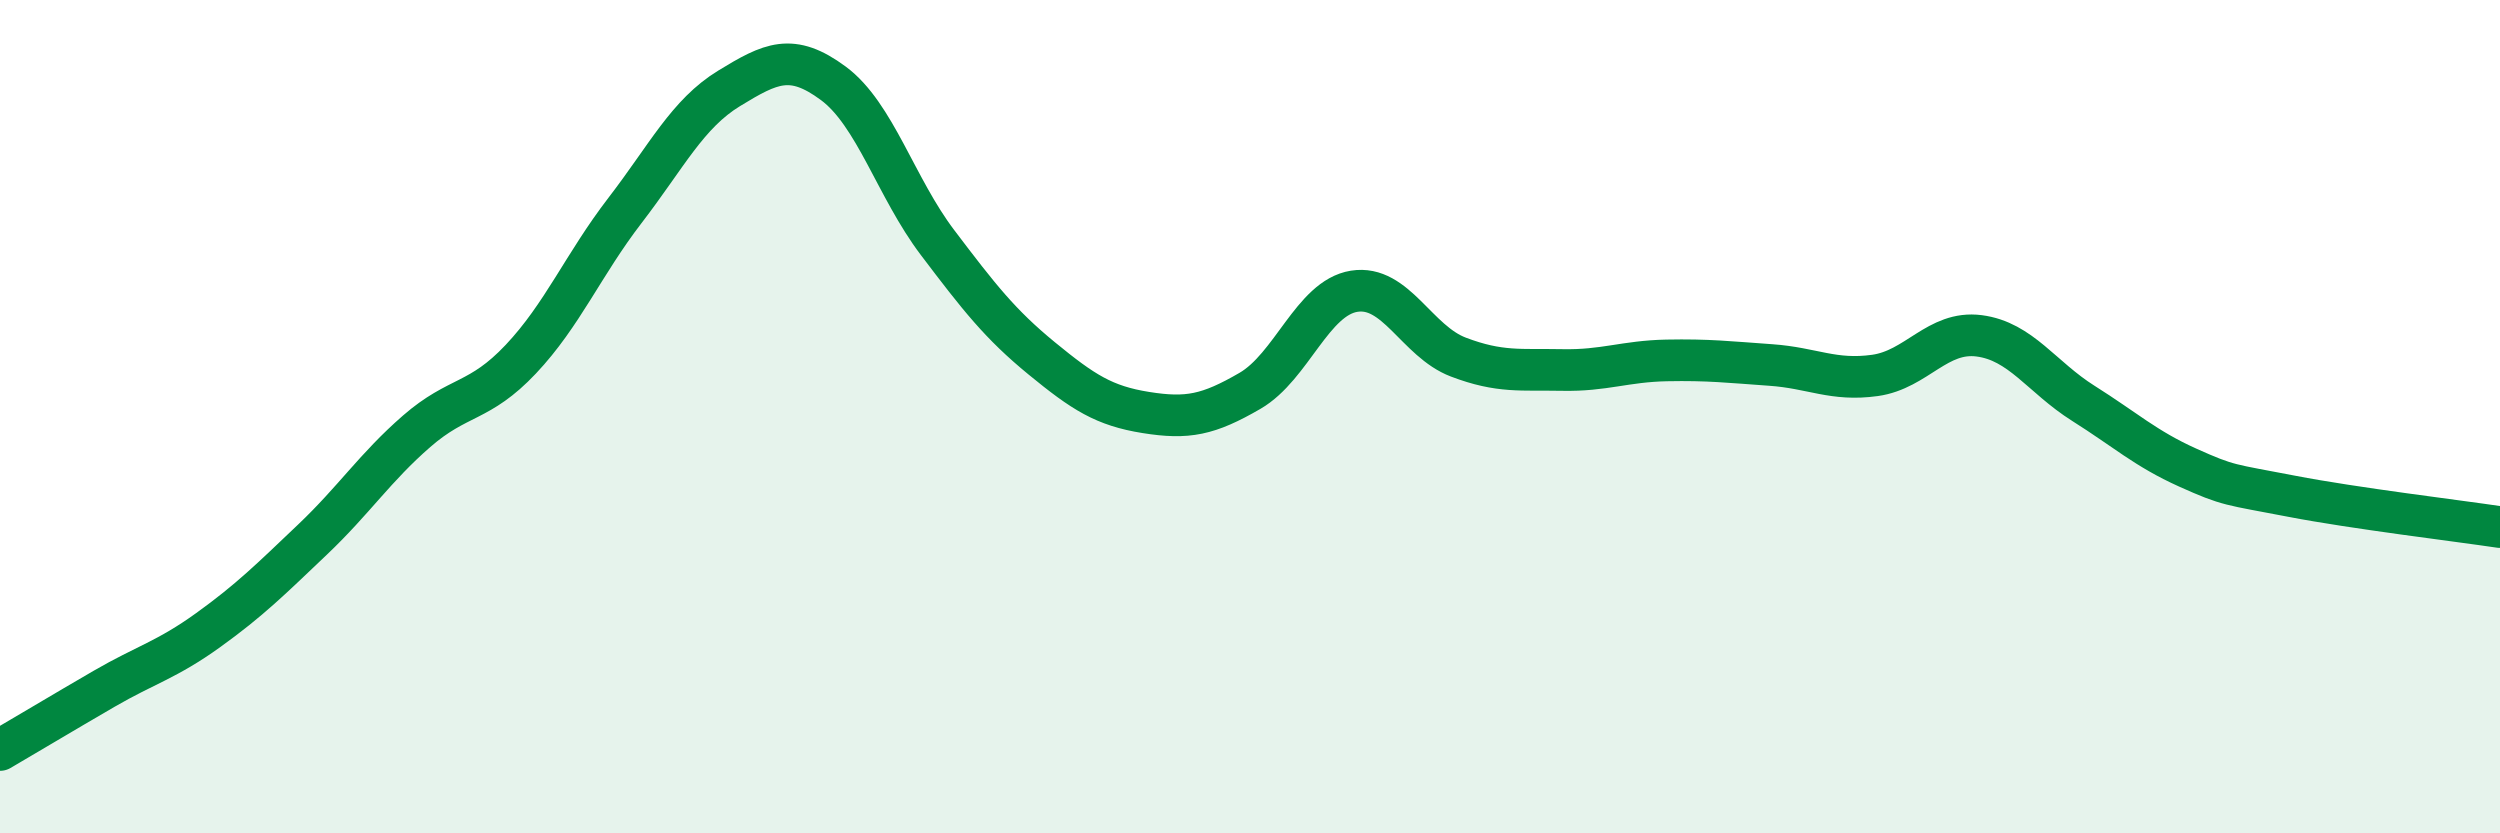
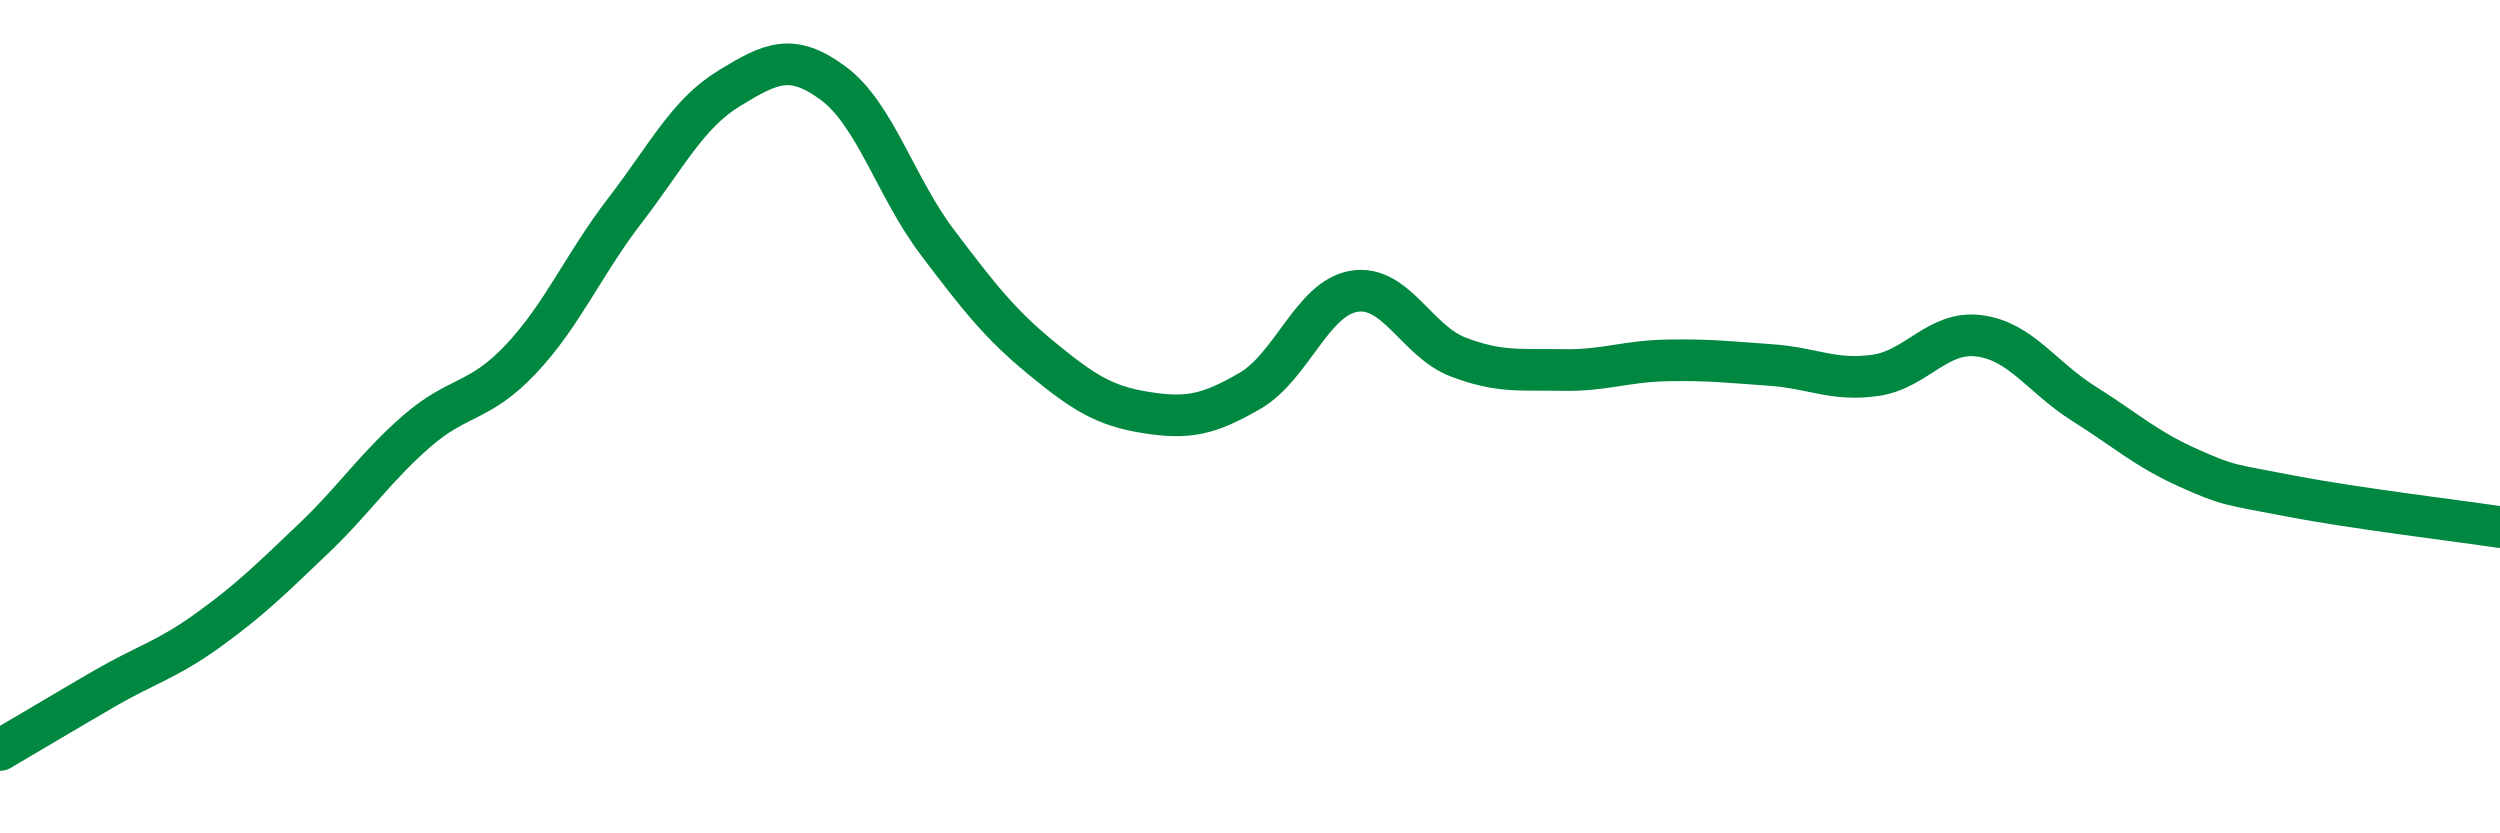
<svg xmlns="http://www.w3.org/2000/svg" width="60" height="20" viewBox="0 0 60 20">
-   <path d="M 0,18 C 0.5,17.71 1.5,17.11 2.5,16.53 C 3.5,15.95 4,15.84 5,15.12 C 6,14.4 6.5,13.9 7.5,12.95 C 8.5,12 9,11.22 10,10.35 C 11,9.48 11.5,9.68 12.5,8.62 C 13.5,7.56 14,6.35 15,5.05 C 16,3.75 16.5,2.73 17.5,2.12 C 18.5,1.51 19,1.26 20,2 C 21,2.74 21.5,4.5 22.5,5.82 C 23.5,7.14 24,7.78 25,8.6 C 26,9.42 26.5,9.74 27.5,9.9 C 28.5,10.06 29,9.96 30,9.38 C 31,8.8 31.5,7.15 32.5,6.99 C 33.5,6.83 34,8.19 35,8.57 C 36,8.95 36.5,8.86 37.5,8.88 C 38.5,8.9 39,8.67 40,8.65 C 41,8.63 41.5,8.69 42.5,8.76 C 43.5,8.83 44,9.15 45,9.01 C 46,8.87 46.5,7.93 47.5,8.06 C 48.5,8.19 49,9.05 50,9.68 C 51,10.31 51.5,10.77 52.5,11.22 C 53.5,11.67 53.5,11.62 55,11.91 C 56.5,12.2 59,12.5 60,12.65L60 20L0 20Z" fill="#008740" opacity="0.1" stroke-linecap="round" stroke-linejoin="round" />
  <path d="M 0,18 C 0.5,17.71 1.5,17.11 2.5,16.53 C 3.5,15.95 4,15.84 5,15.12 C 6,14.4 6.5,13.9 7.5,12.95 C 8.5,12 9,11.22 10,10.35 C 11,9.48 11.5,9.68 12.5,8.62 C 13.5,7.56 14,6.35 15,5.05 C 16,3.75 16.5,2.73 17.5,2.12 C 18.5,1.51 19,1.26 20,2 C 21,2.74 21.5,4.5 22.5,5.82 C 23.5,7.14 24,7.78 25,8.6 C 26,9.42 26.5,9.74 27.5,9.9 C 28.5,10.06 29,9.96 30,9.38 C 31,8.8 31.5,7.15 32.5,6.99 C 33.5,6.83 34,8.19 35,8.57 C 36,8.95 36.5,8.86 37.5,8.88 C 38.5,8.9 39,8.67 40,8.65 C 41,8.63 41.5,8.69 42.5,8.76 C 43.5,8.83 44,9.15 45,9.01 C 46,8.87 46.5,7.93 47.5,8.06 C 48.5,8.19 49,9.05 50,9.68 C 51,10.31 51.5,10.77 52.5,11.22 C 53.5,11.67 53.5,11.62 55,11.91 C 56.5,12.2 59,12.5 60,12.65" stroke="#008740" stroke-width="1" fill="none" stroke-linecap="round" stroke-linejoin="round" />
</svg>